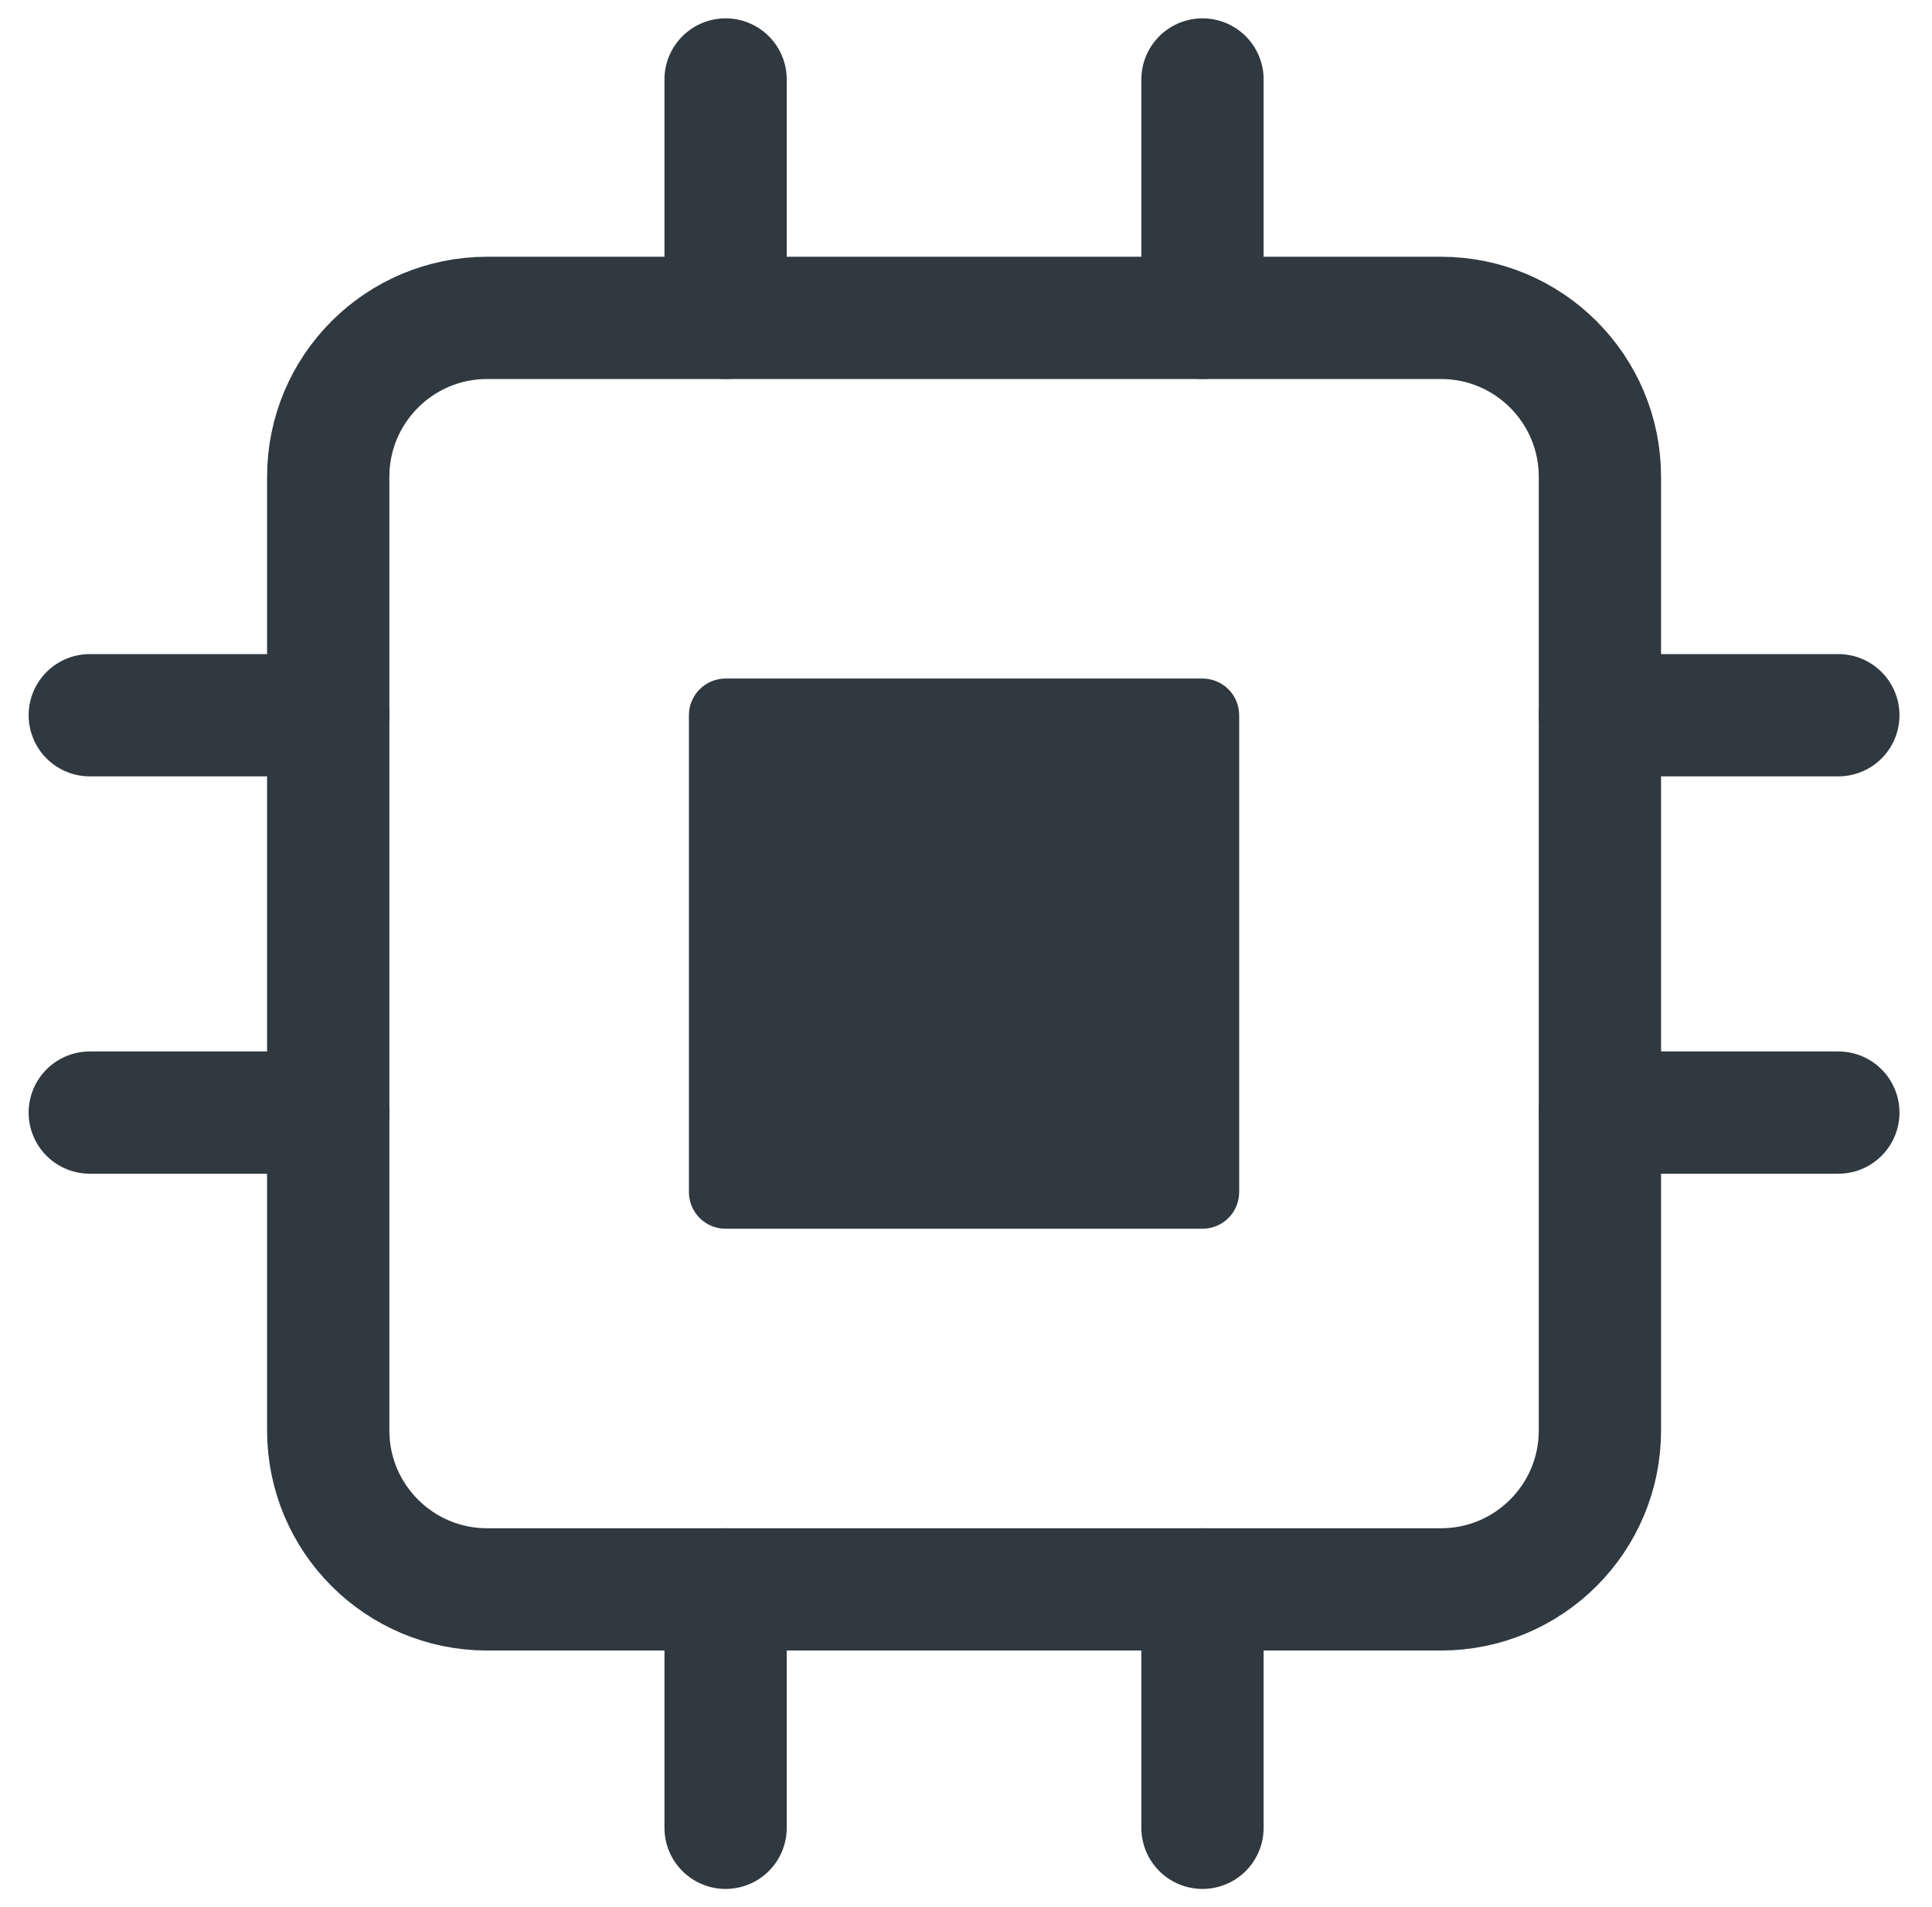
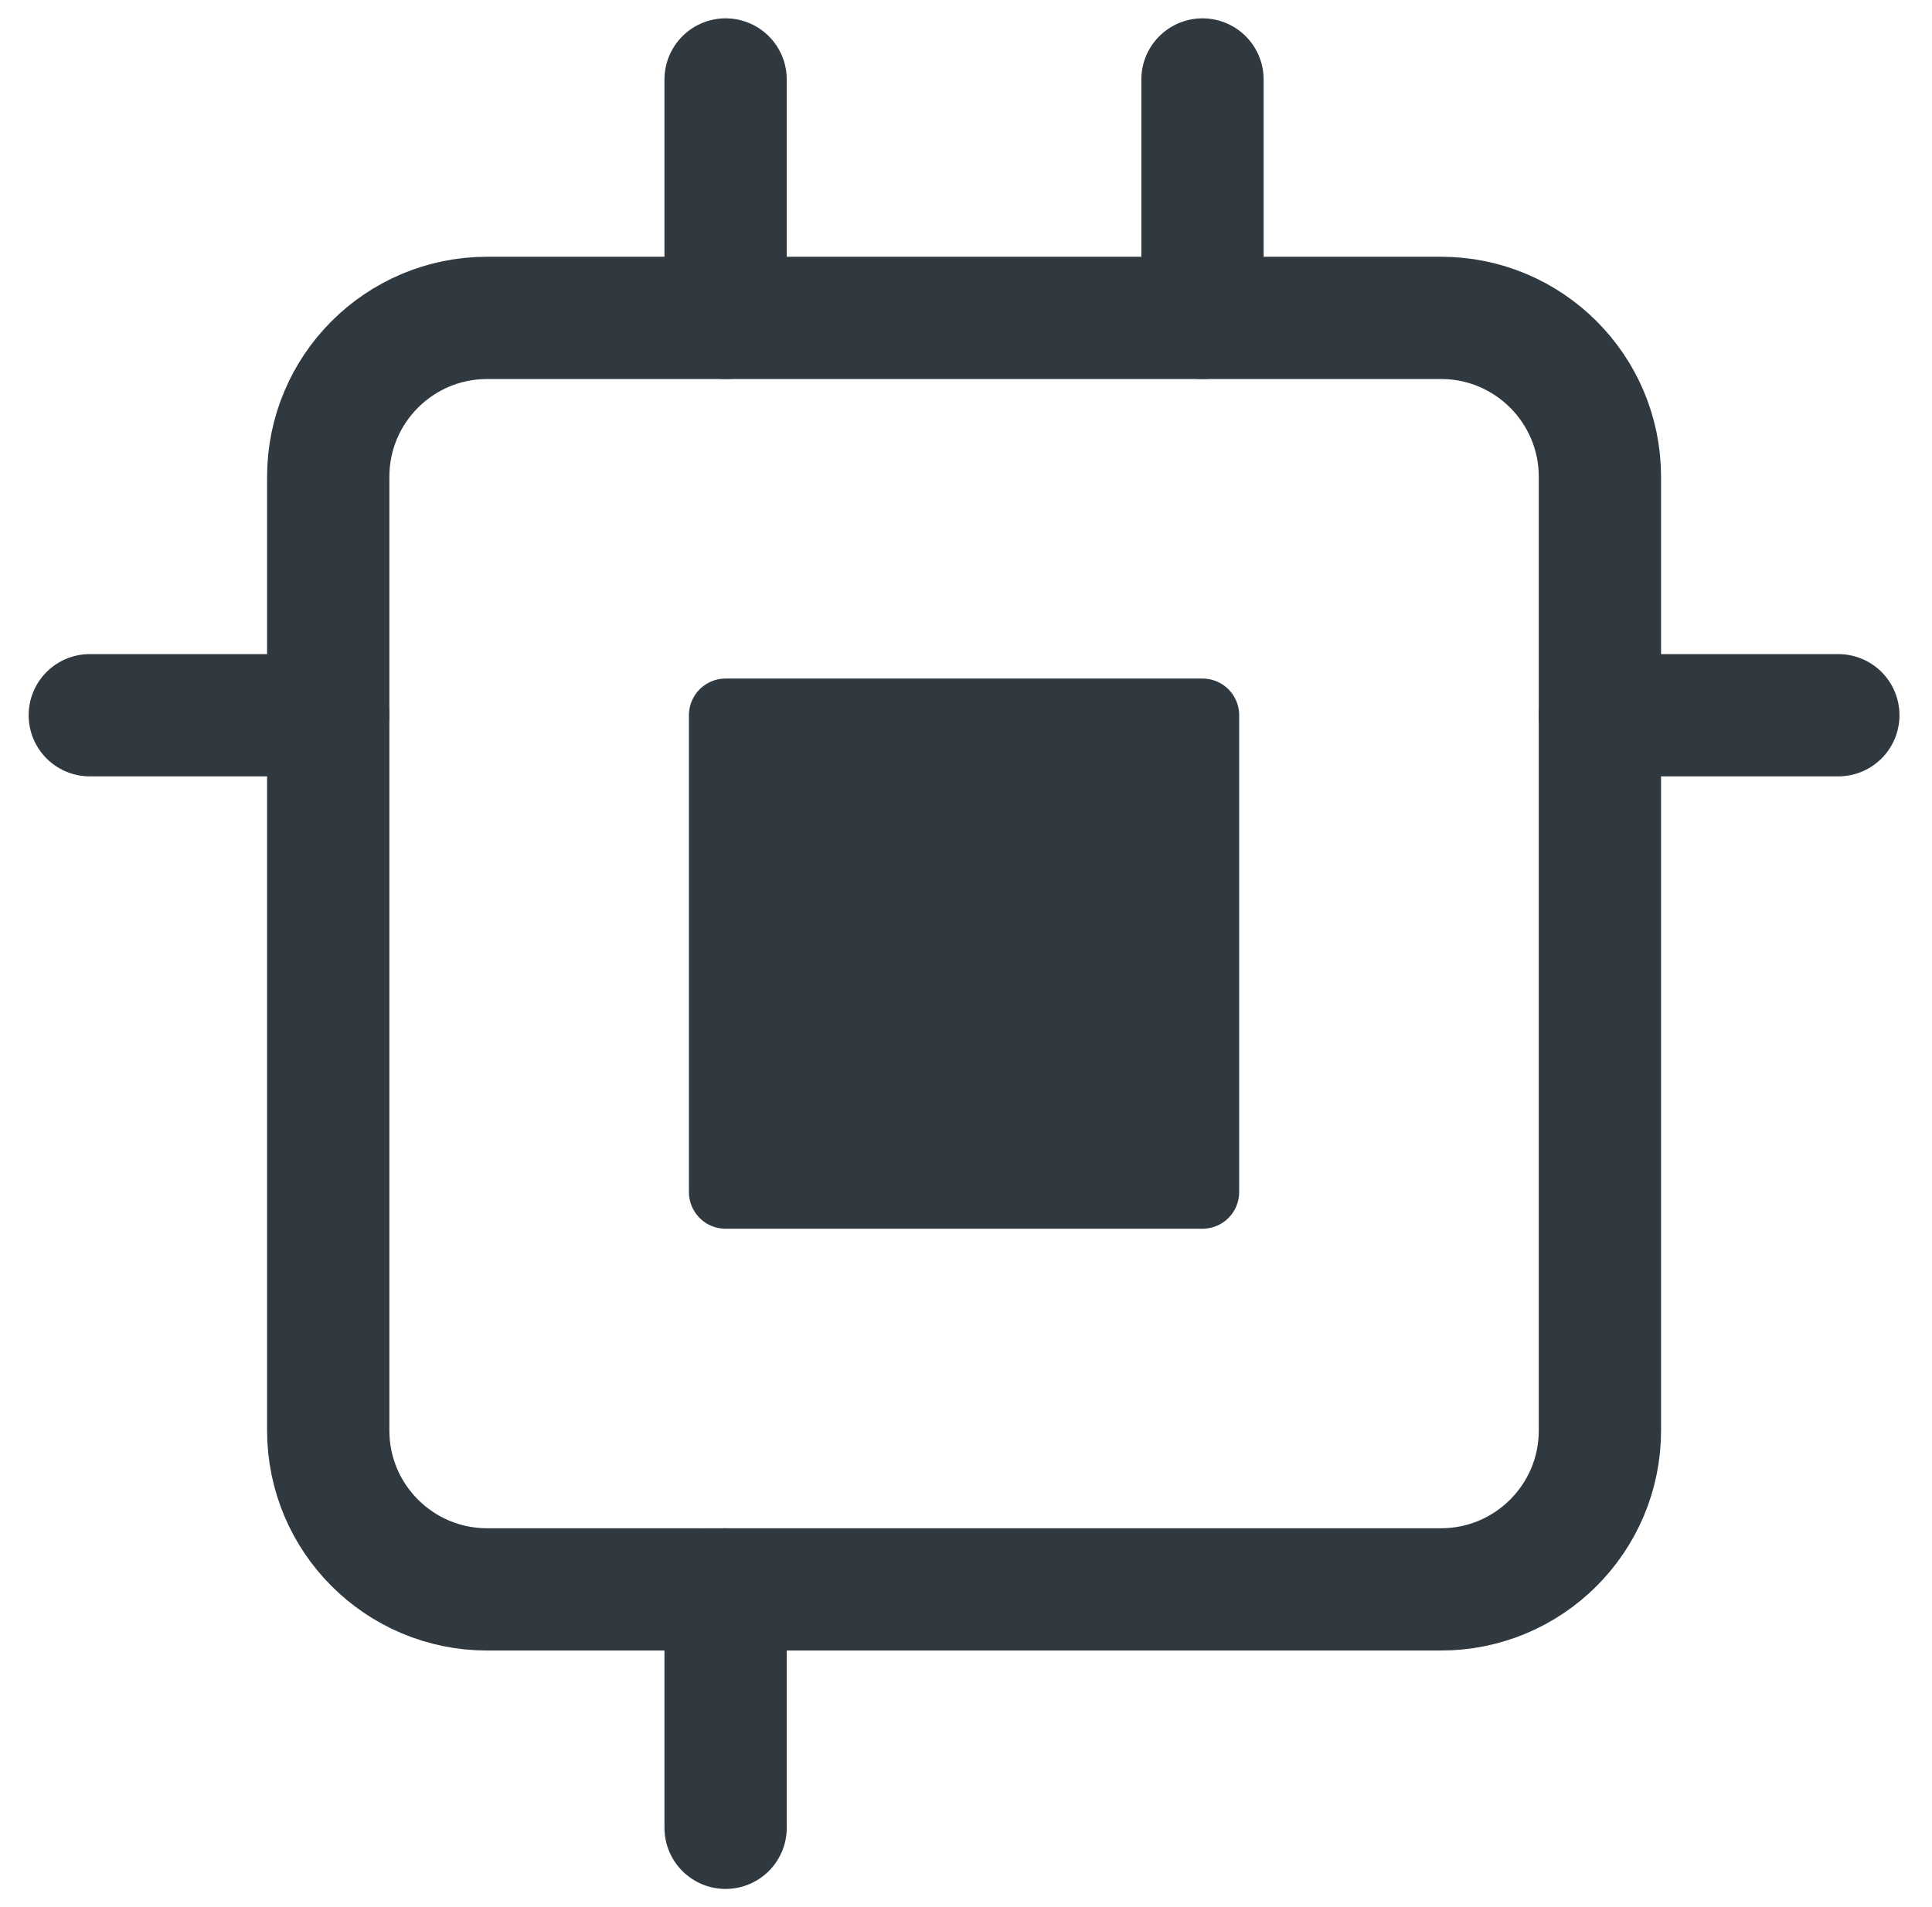
<svg xmlns="http://www.w3.org/2000/svg" width="79" height="78" viewBox="0 0 79 78" fill="none">
  <path d="M58.921 13H19.921C16.331 13 13.421 15.91 13.421 19.5V58.5C13.421 62.09 16.331 65 19.921 65H58.921C62.511 65 65.421 62.09 65.421 58.5V19.5C65.421 15.91 62.511 13 58.921 13Z" stroke="#2F393F" stroke-width="5" stroke-linecap="round" stroke-linejoin="round" />
-   <path d="M49.17 29.25H29.67V48.75H49.17V29.25Z" fill="#2F393F" stroke="#2F393F" stroke-width="3" stroke-linecap="round" stroke-linejoin="round" />
+   <path d="M49.17 29.25H29.67V48.75H49.17V29.25" fill="#2F393F" stroke="#2F393F" stroke-width="3" stroke-linecap="round" stroke-linejoin="round" />
  <path d="M29.67 3.25V13" stroke="#2F393F" stroke-width="5" stroke-linecap="round" stroke-linejoin="round" />
  <path d="M49.17 3.25V13" stroke="#2F393F" stroke-width="5" stroke-linecap="round" stroke-linejoin="round" />
  <path d="M29.67 65V74.75" stroke="#2F393F" stroke-width="5" stroke-linecap="round" stroke-linejoin="round" />
-   <path d="M49.17 65V74.75" stroke="#2F393F" stroke-width="5" stroke-linecap="round" stroke-linejoin="round" />
  <path d="M65.42 29.25H75.17" stroke="#2F393F" stroke-width="5" stroke-linecap="round" stroke-linejoin="round" />
-   <path d="M65.42 45.5H75.17" stroke="#2F393F" stroke-width="5" stroke-linecap="round" stroke-linejoin="round" />
  <path d="M3.671 29.25H13.421" stroke="#2F393F" stroke-width="5" stroke-linecap="round" stroke-linejoin="round" />
-   <path d="M3.671 45.5H13.421" stroke="#2F393F" stroke-width="5" stroke-linecap="round" stroke-linejoin="round" />
</svg>